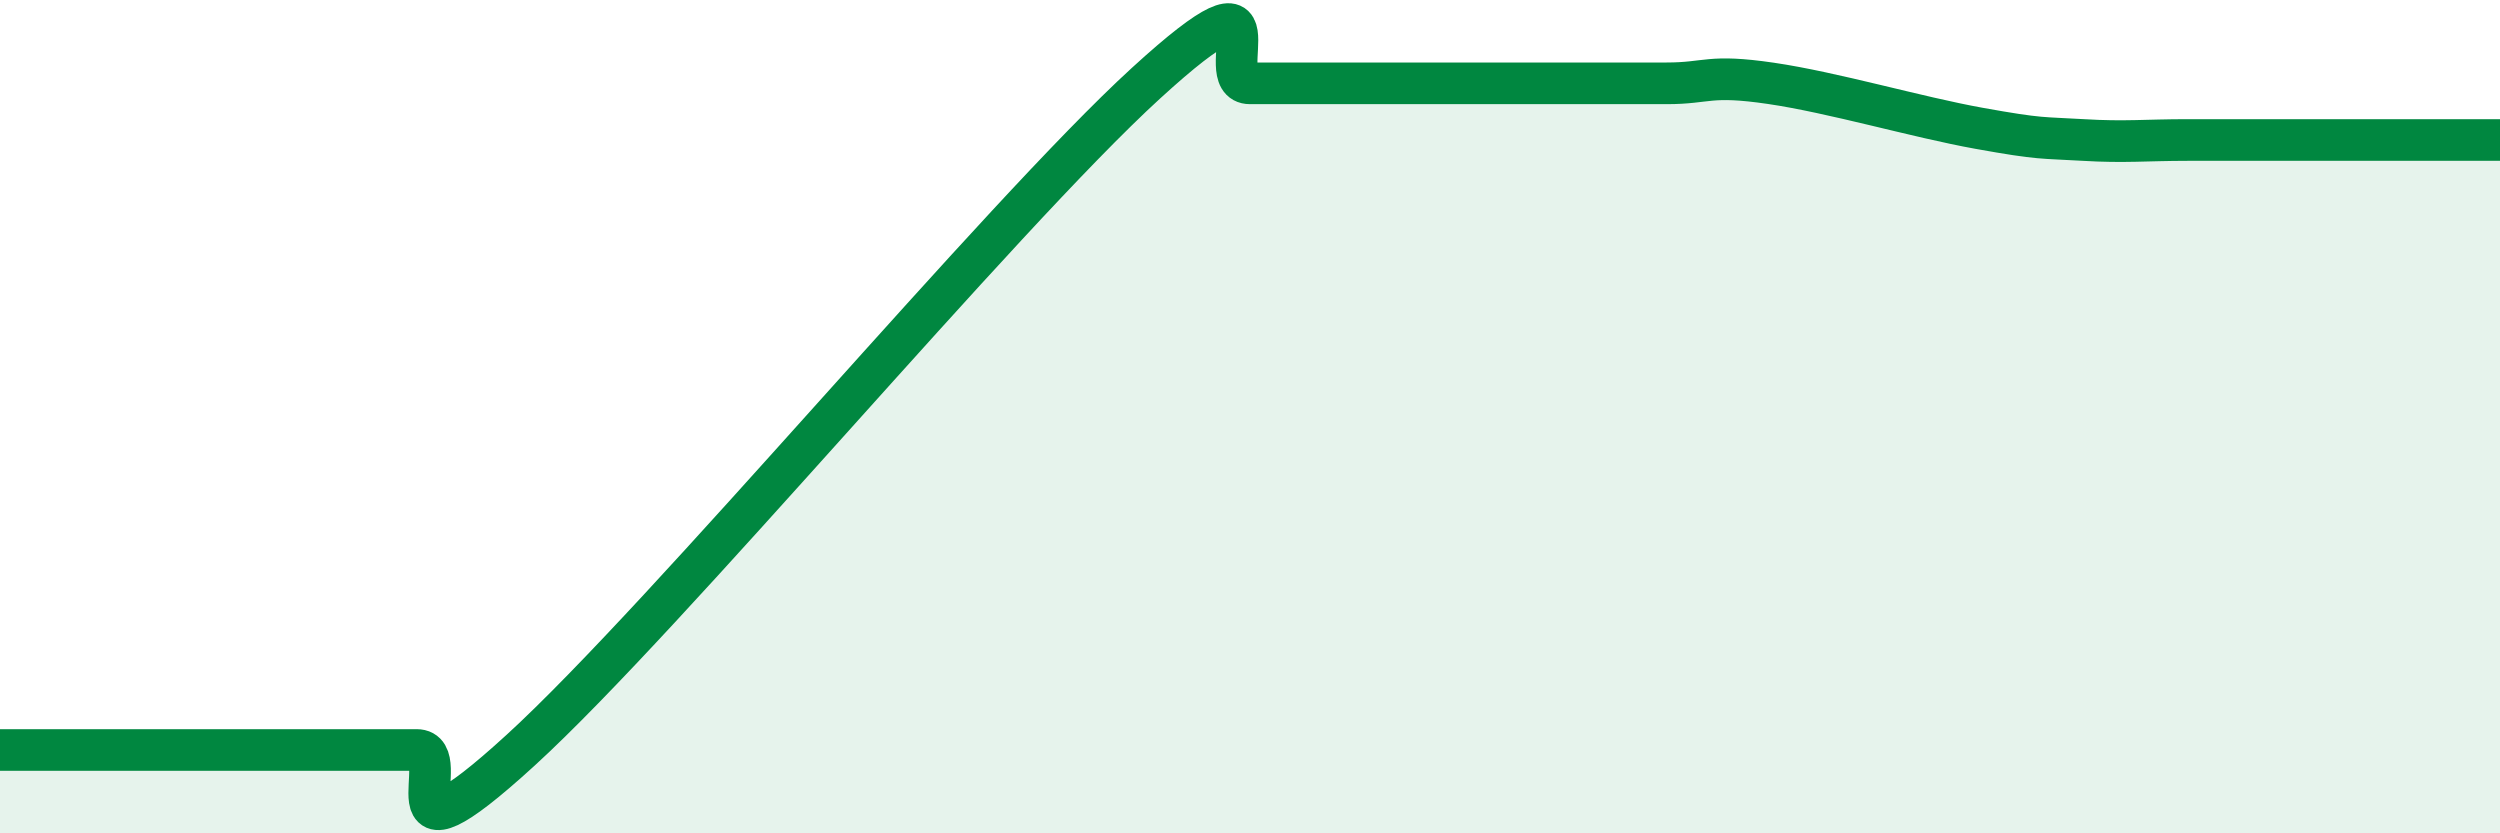
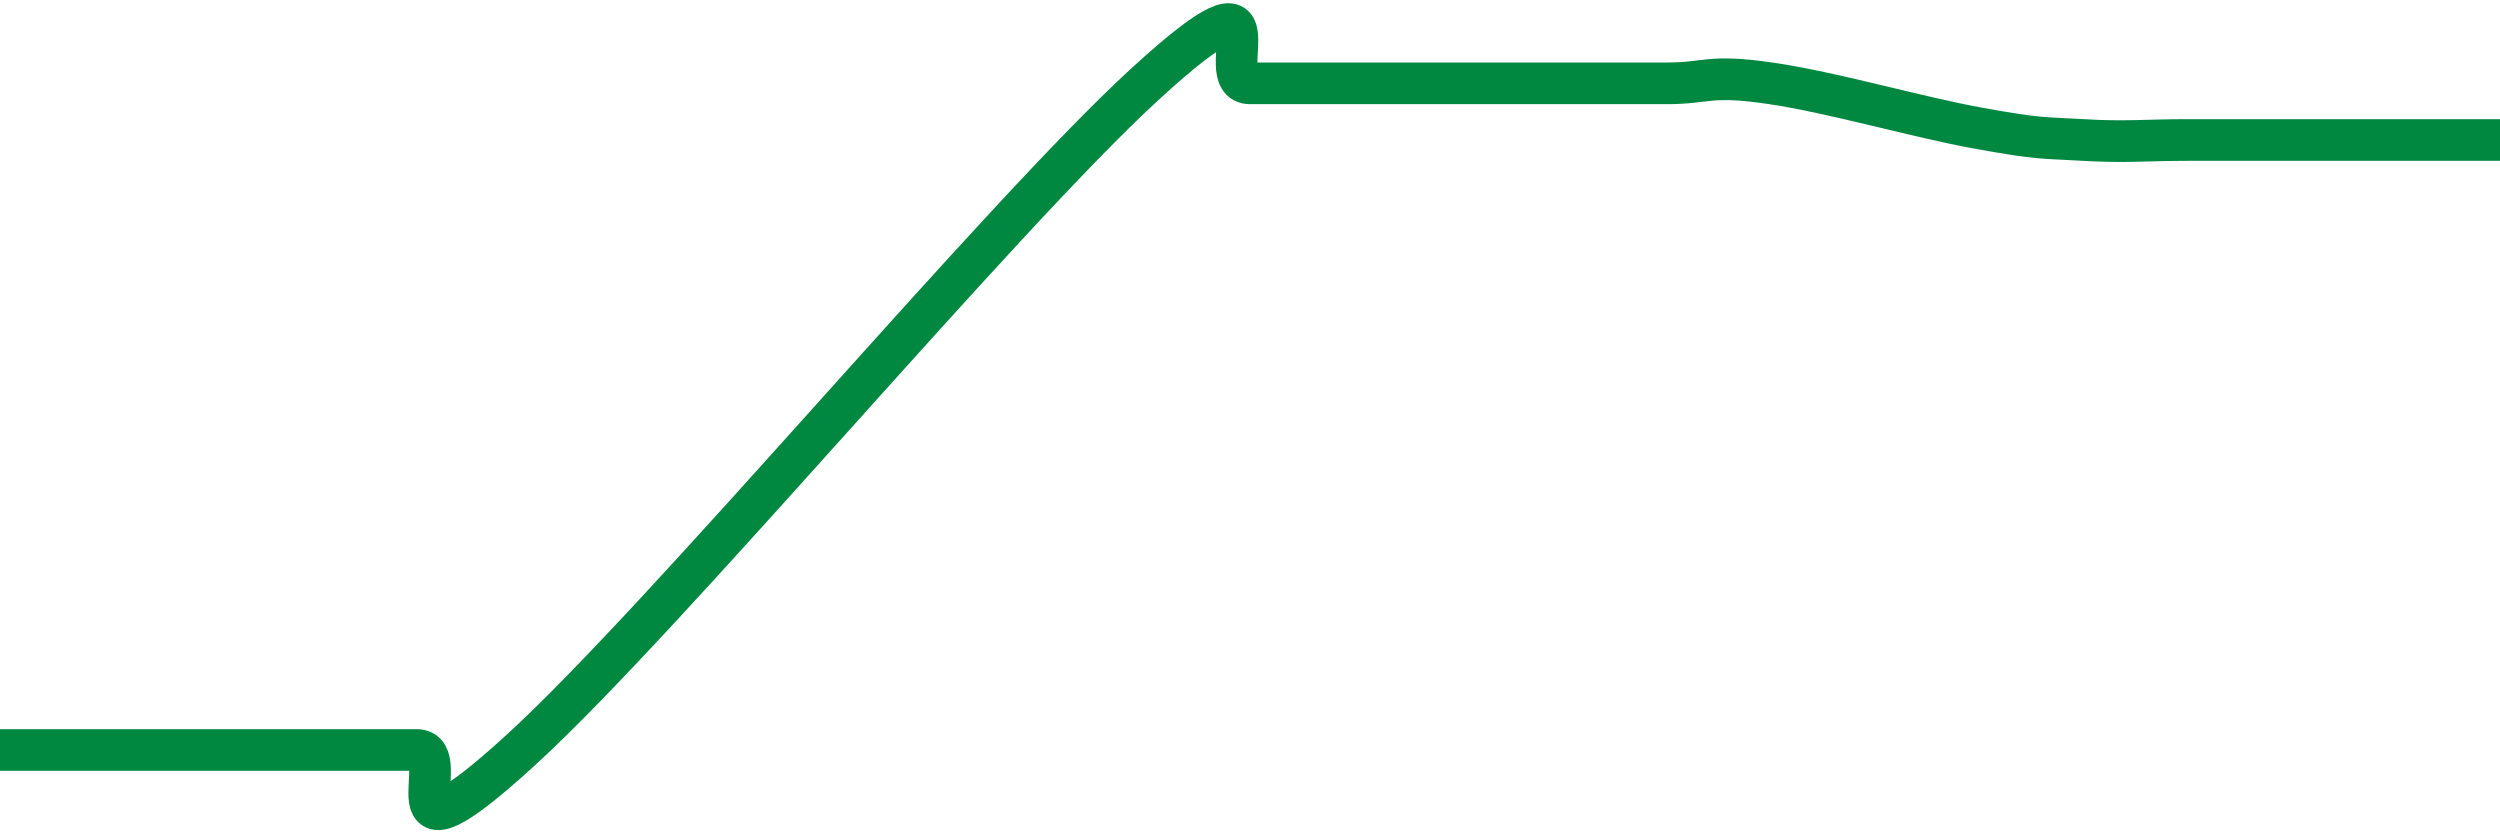
<svg xmlns="http://www.w3.org/2000/svg" width="60" height="20" viewBox="0 0 60 20">
-   <path d="M 0,18 C 0.5,18 1.5,18 2.5,18 C 3.5,18 4,18 5,18 C 6,18 6.5,18 7.5,18 C 8.5,18 9,18 10,18 C 11,18 9,21.2 12.5,18 C 16,14.8 24,5.2 27.5,2 C 31,-1.2 29,2 30,2 C 31,2 31.5,2 32.5,2 C 33.5,2 34,2 35,2 C 36,2 36.5,2 37.5,2 C 38.5,2 39,2 40,2 C 41,2 41,1.78 42.5,2 C 44,2.22 46,2.81 47.5,3.08 C 49,3.35 49,3.3 50,3.36 C 51,3.42 51.5,3.36 52.5,3.36 C 53.5,3.36 54,3.36 55,3.36 C 56,3.36 56.5,3.36 57.5,3.36 C 58.5,3.36 59.5,3.36 60,3.36L60 20L0 20Z" fill="#008740" opacity="0.1" stroke-linecap="round" stroke-linejoin="round" />
  <path d="M 0,18 C 0.5,18 1.5,18 2.5,18 C 3.5,18 4,18 5,18 C 6,18 6.5,18 7.5,18 C 8.5,18 9,18 10,18 C 11,18 9,21.2 12.5,18 C 16,14.8 24,5.2 27.5,2 C 31,-1.2 29,2 30,2 C 31,2 31.5,2 32.5,2 C 33.5,2 34,2 35,2 C 36,2 36.5,2 37.5,2 C 38.5,2 39,2 40,2 C 41,2 41,1.78 42.5,2 C 44,2.22 46,2.81 47.5,3.08 C 49,3.35 49,3.3 50,3.36 C 51,3.42 51.5,3.36 52.5,3.36 C 53.5,3.36 54,3.36 55,3.36 C 56,3.36 56.5,3.36 57.5,3.36 C 58.5,3.36 59.5,3.36 60,3.36" stroke="#008740" stroke-width="1" fill="none" stroke-linecap="round" stroke-linejoin="round" />
</svg>